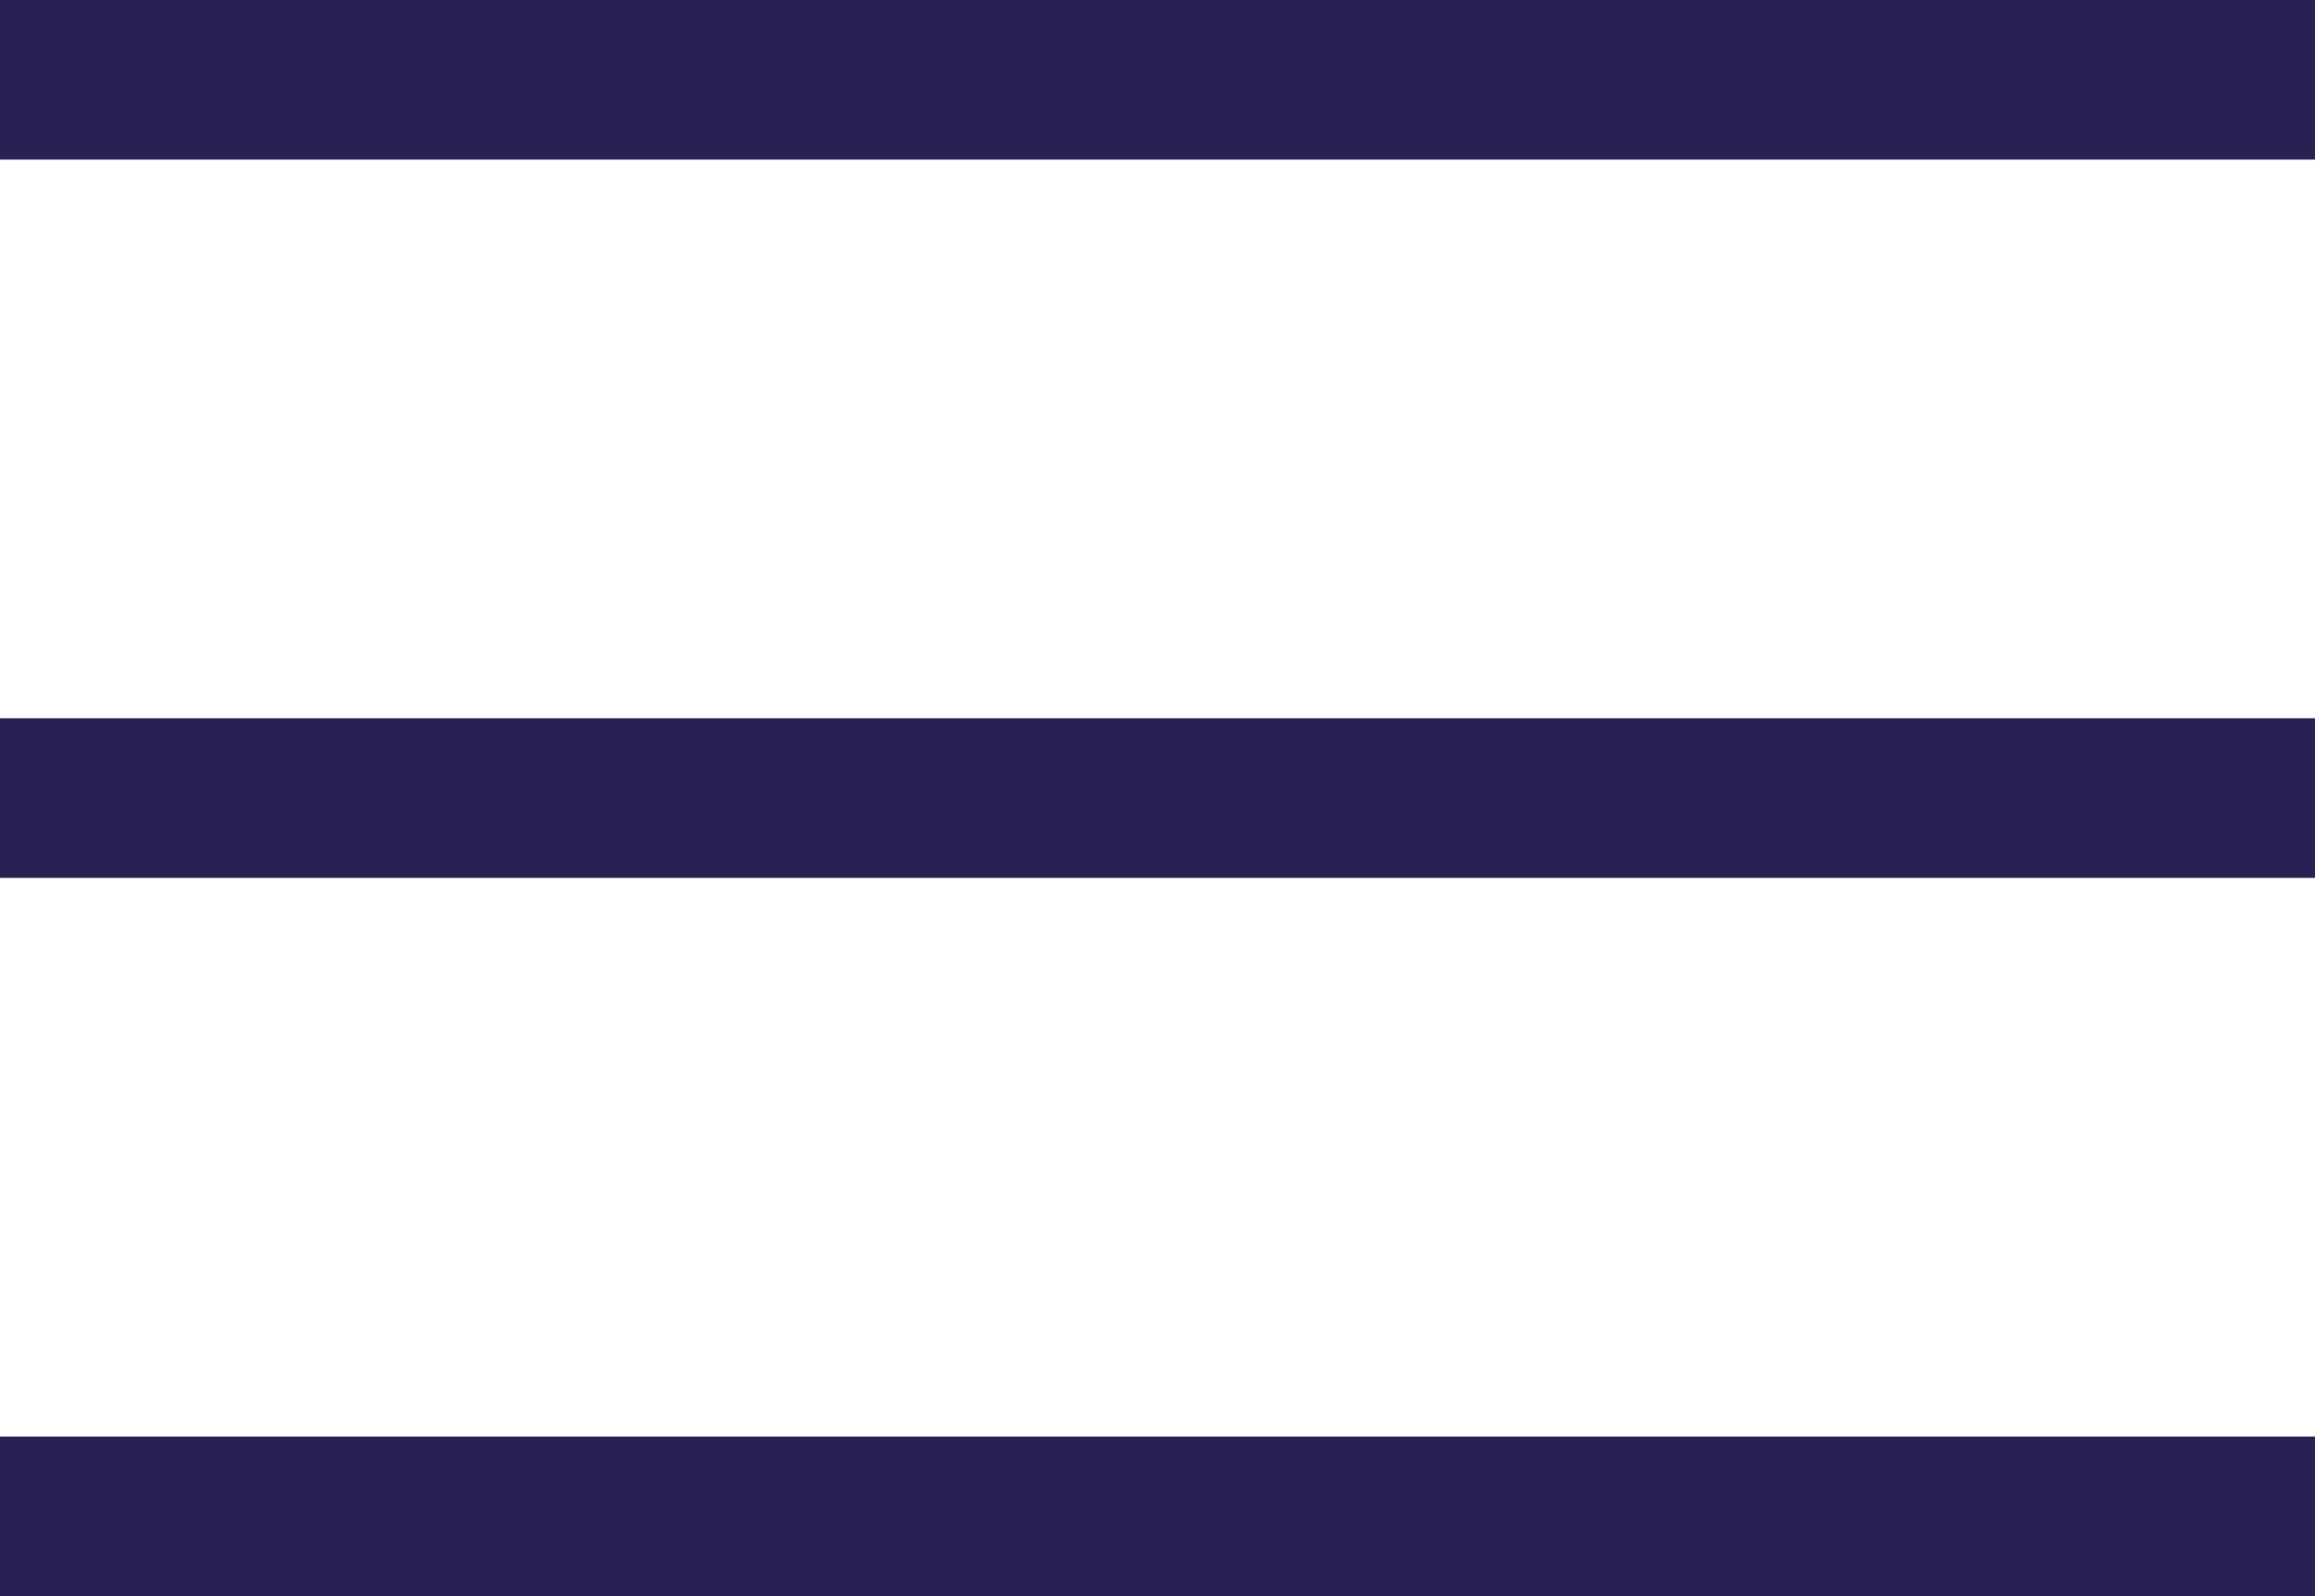
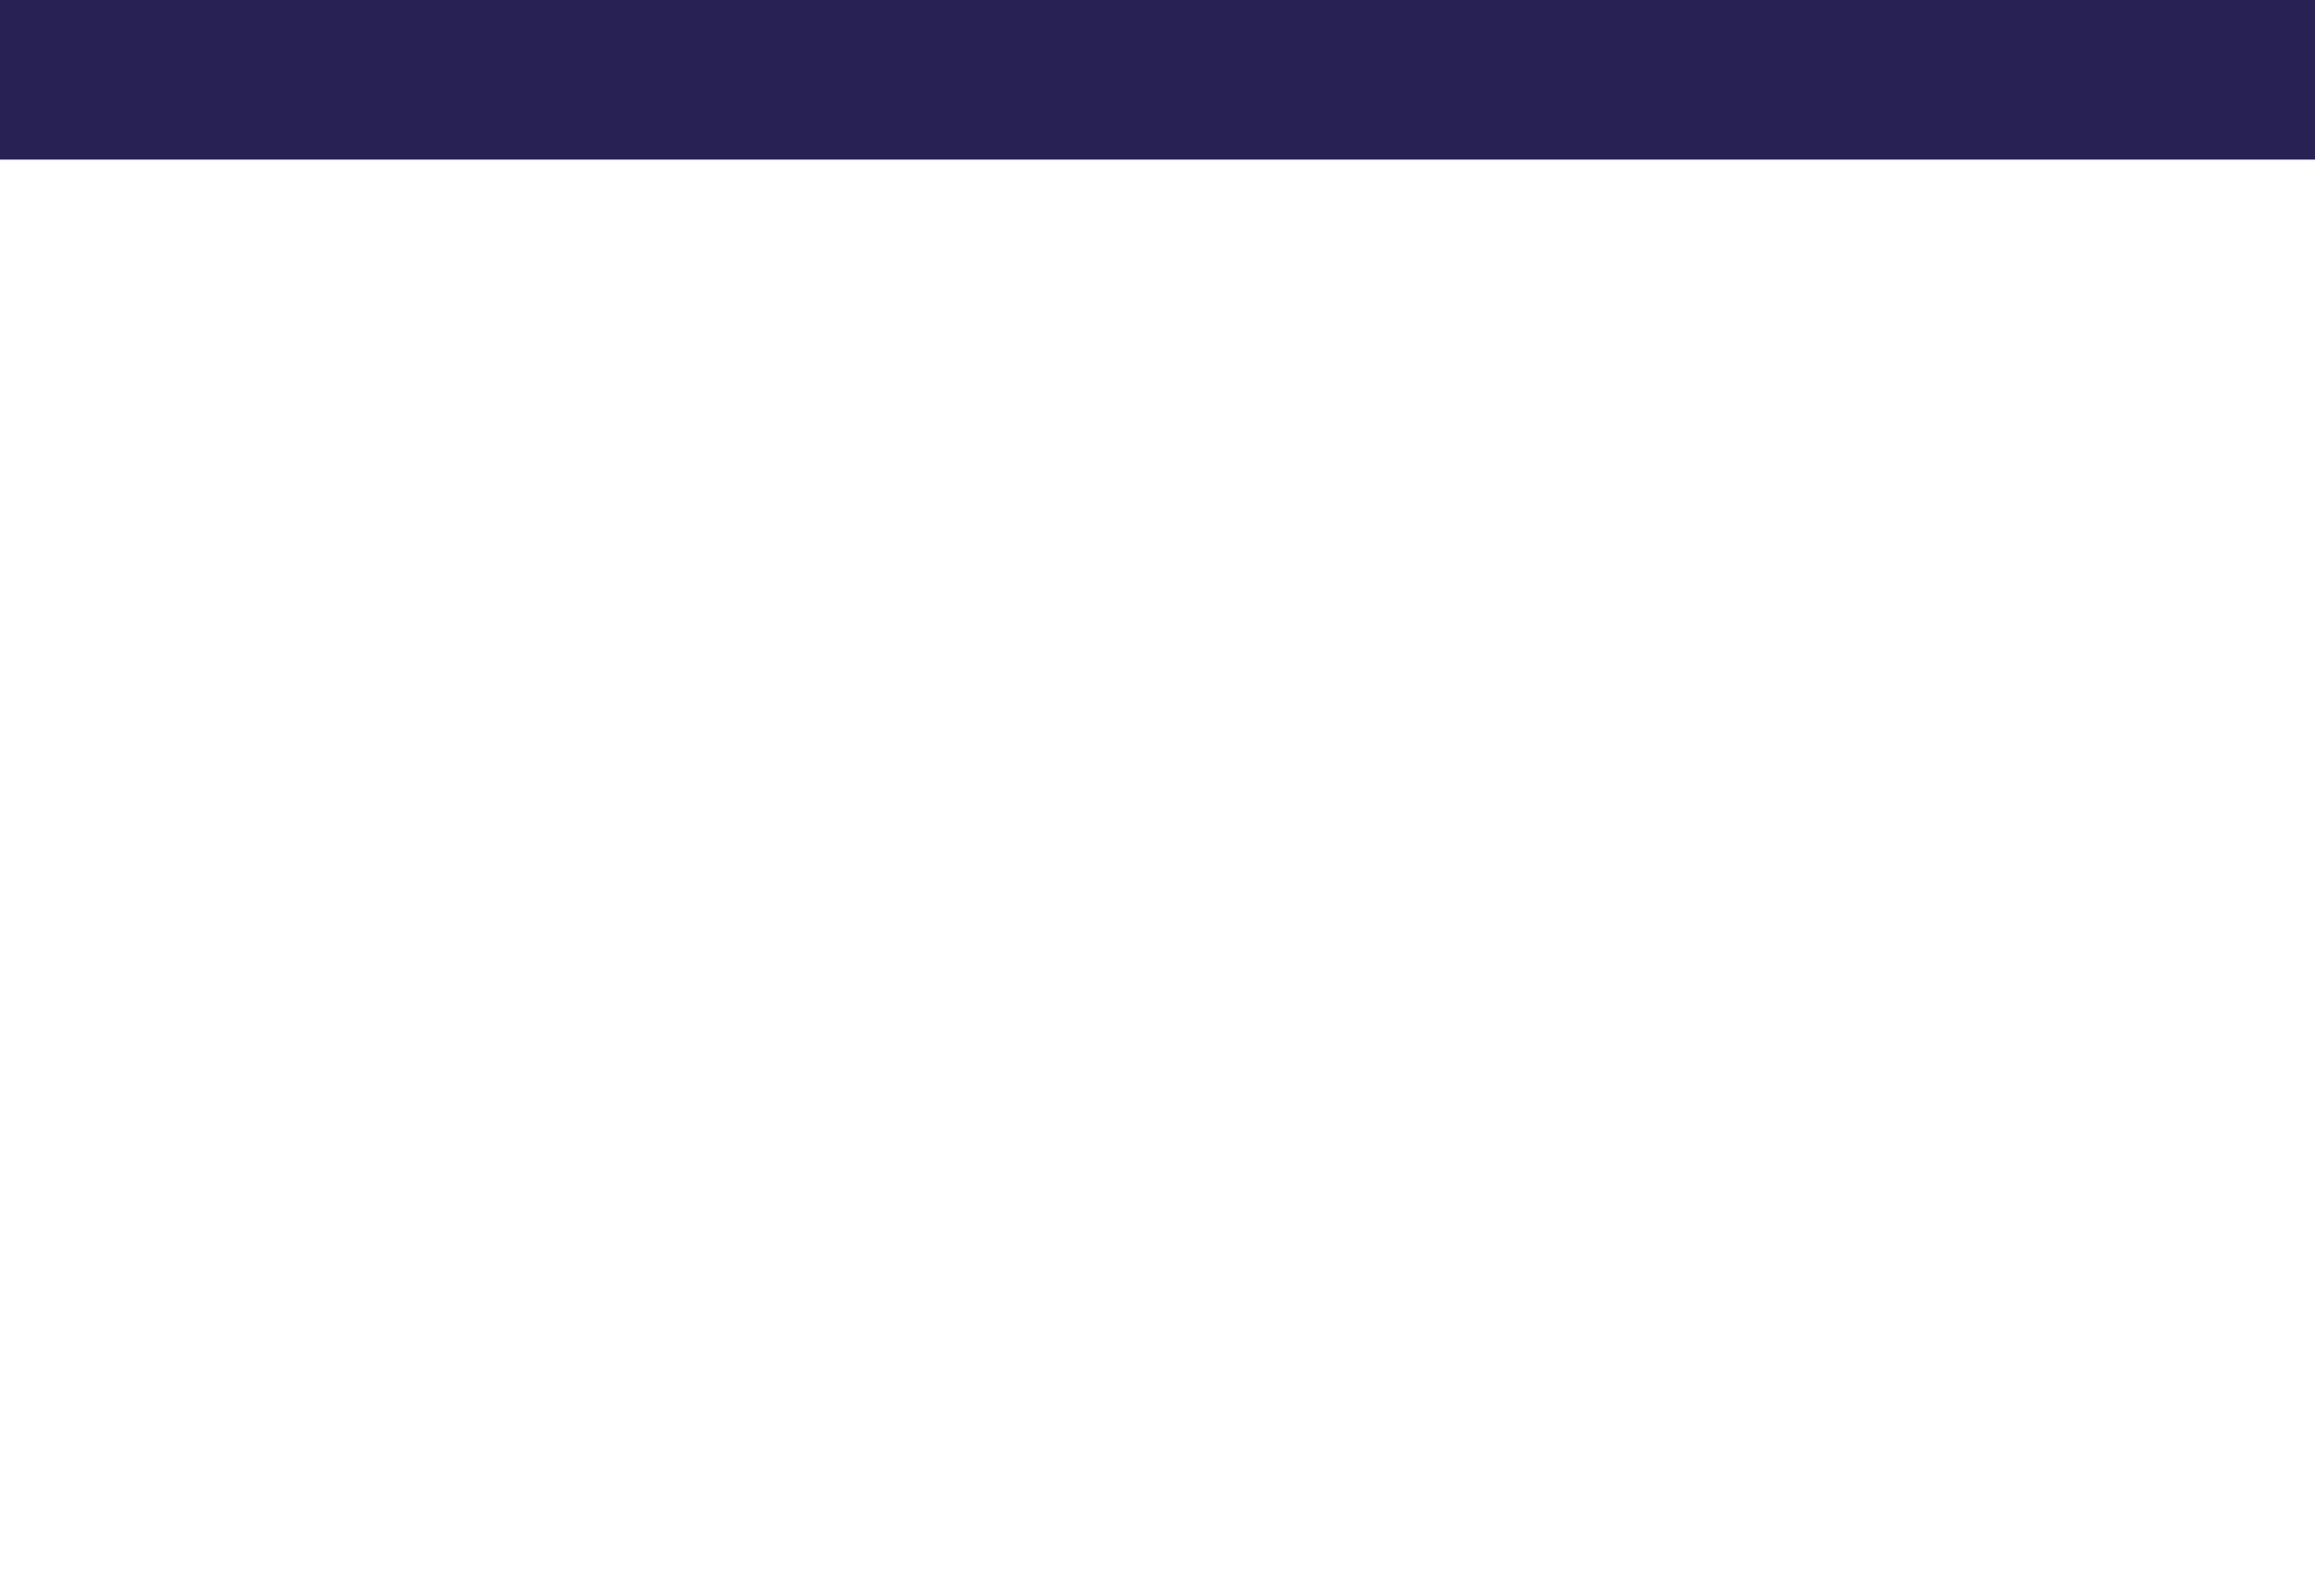
<svg xmlns="http://www.w3.org/2000/svg" width="29" height="20" viewBox="0 0 29 20" fill="none">
-   <path d="M1 10H28" stroke="#272154" stroke-width="2" stroke-linecap="square" stroke-linejoin="round" />
  <path d="M1 1H28" stroke="#272154" stroke-width="2" stroke-linecap="square" stroke-linejoin="round" />
-   <path d="M1 19H28" stroke="#272154" stroke-width="2" stroke-linecap="square" stroke-linejoin="round" />
</svg>